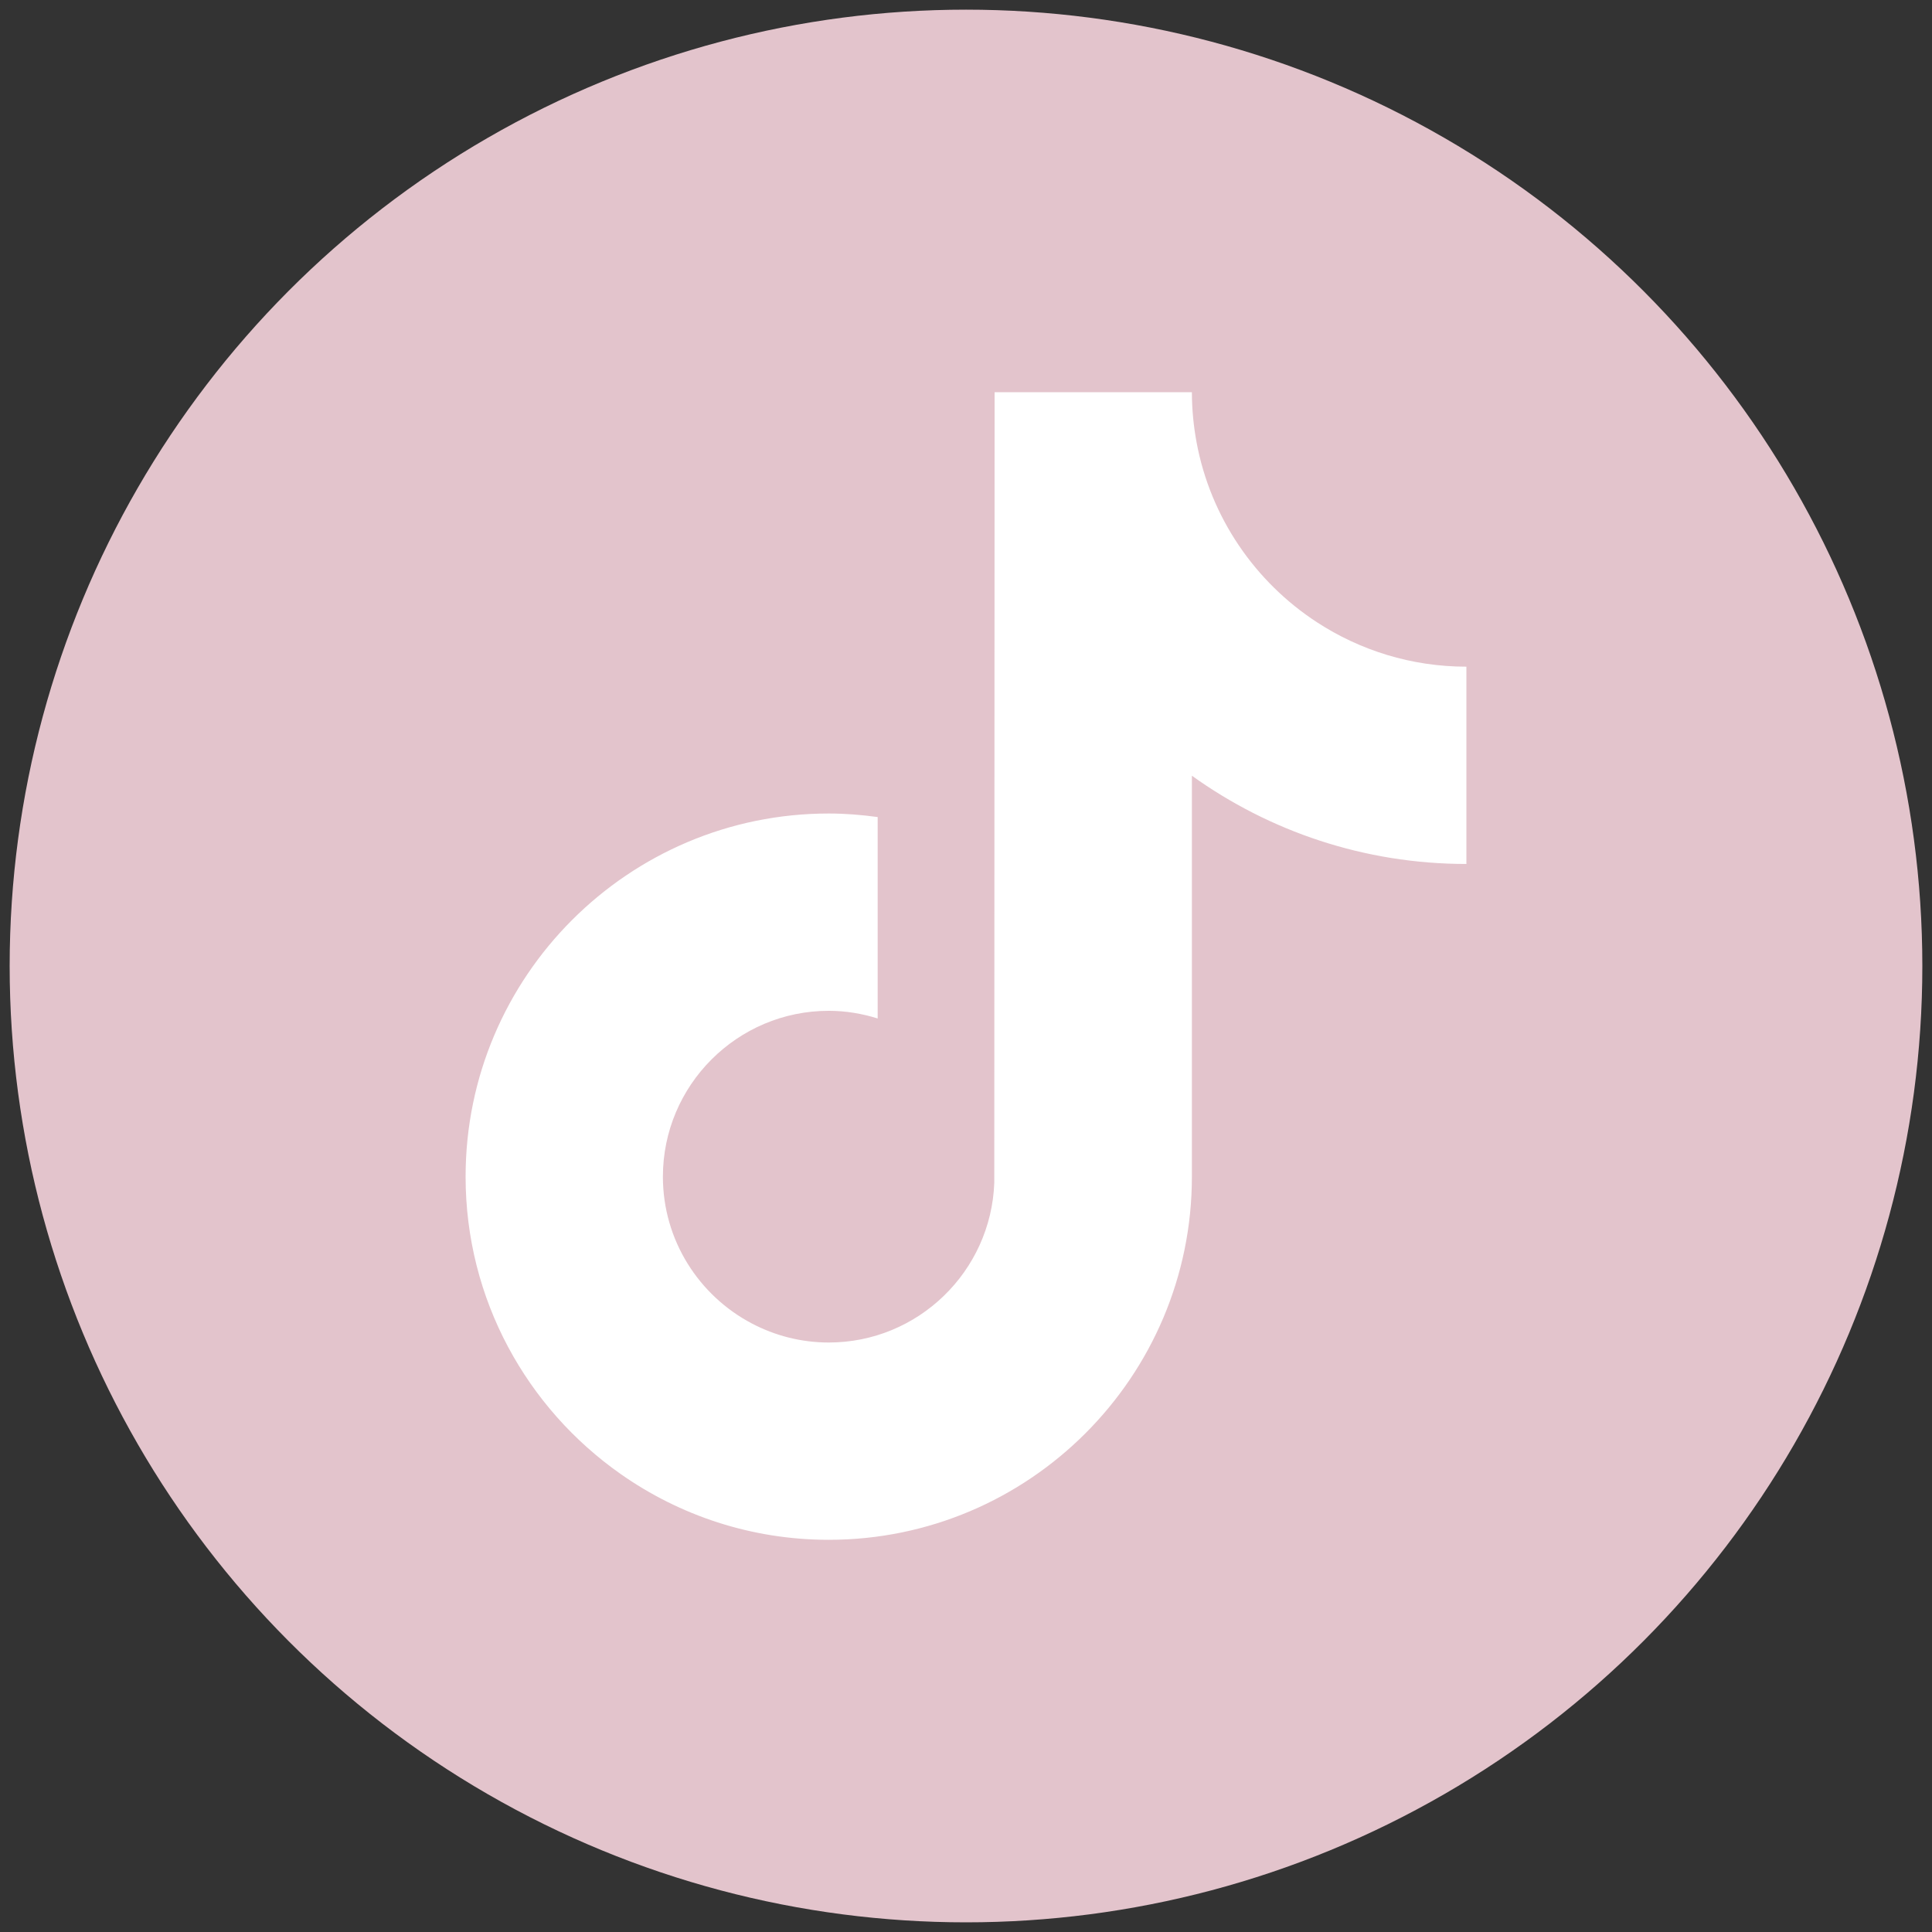
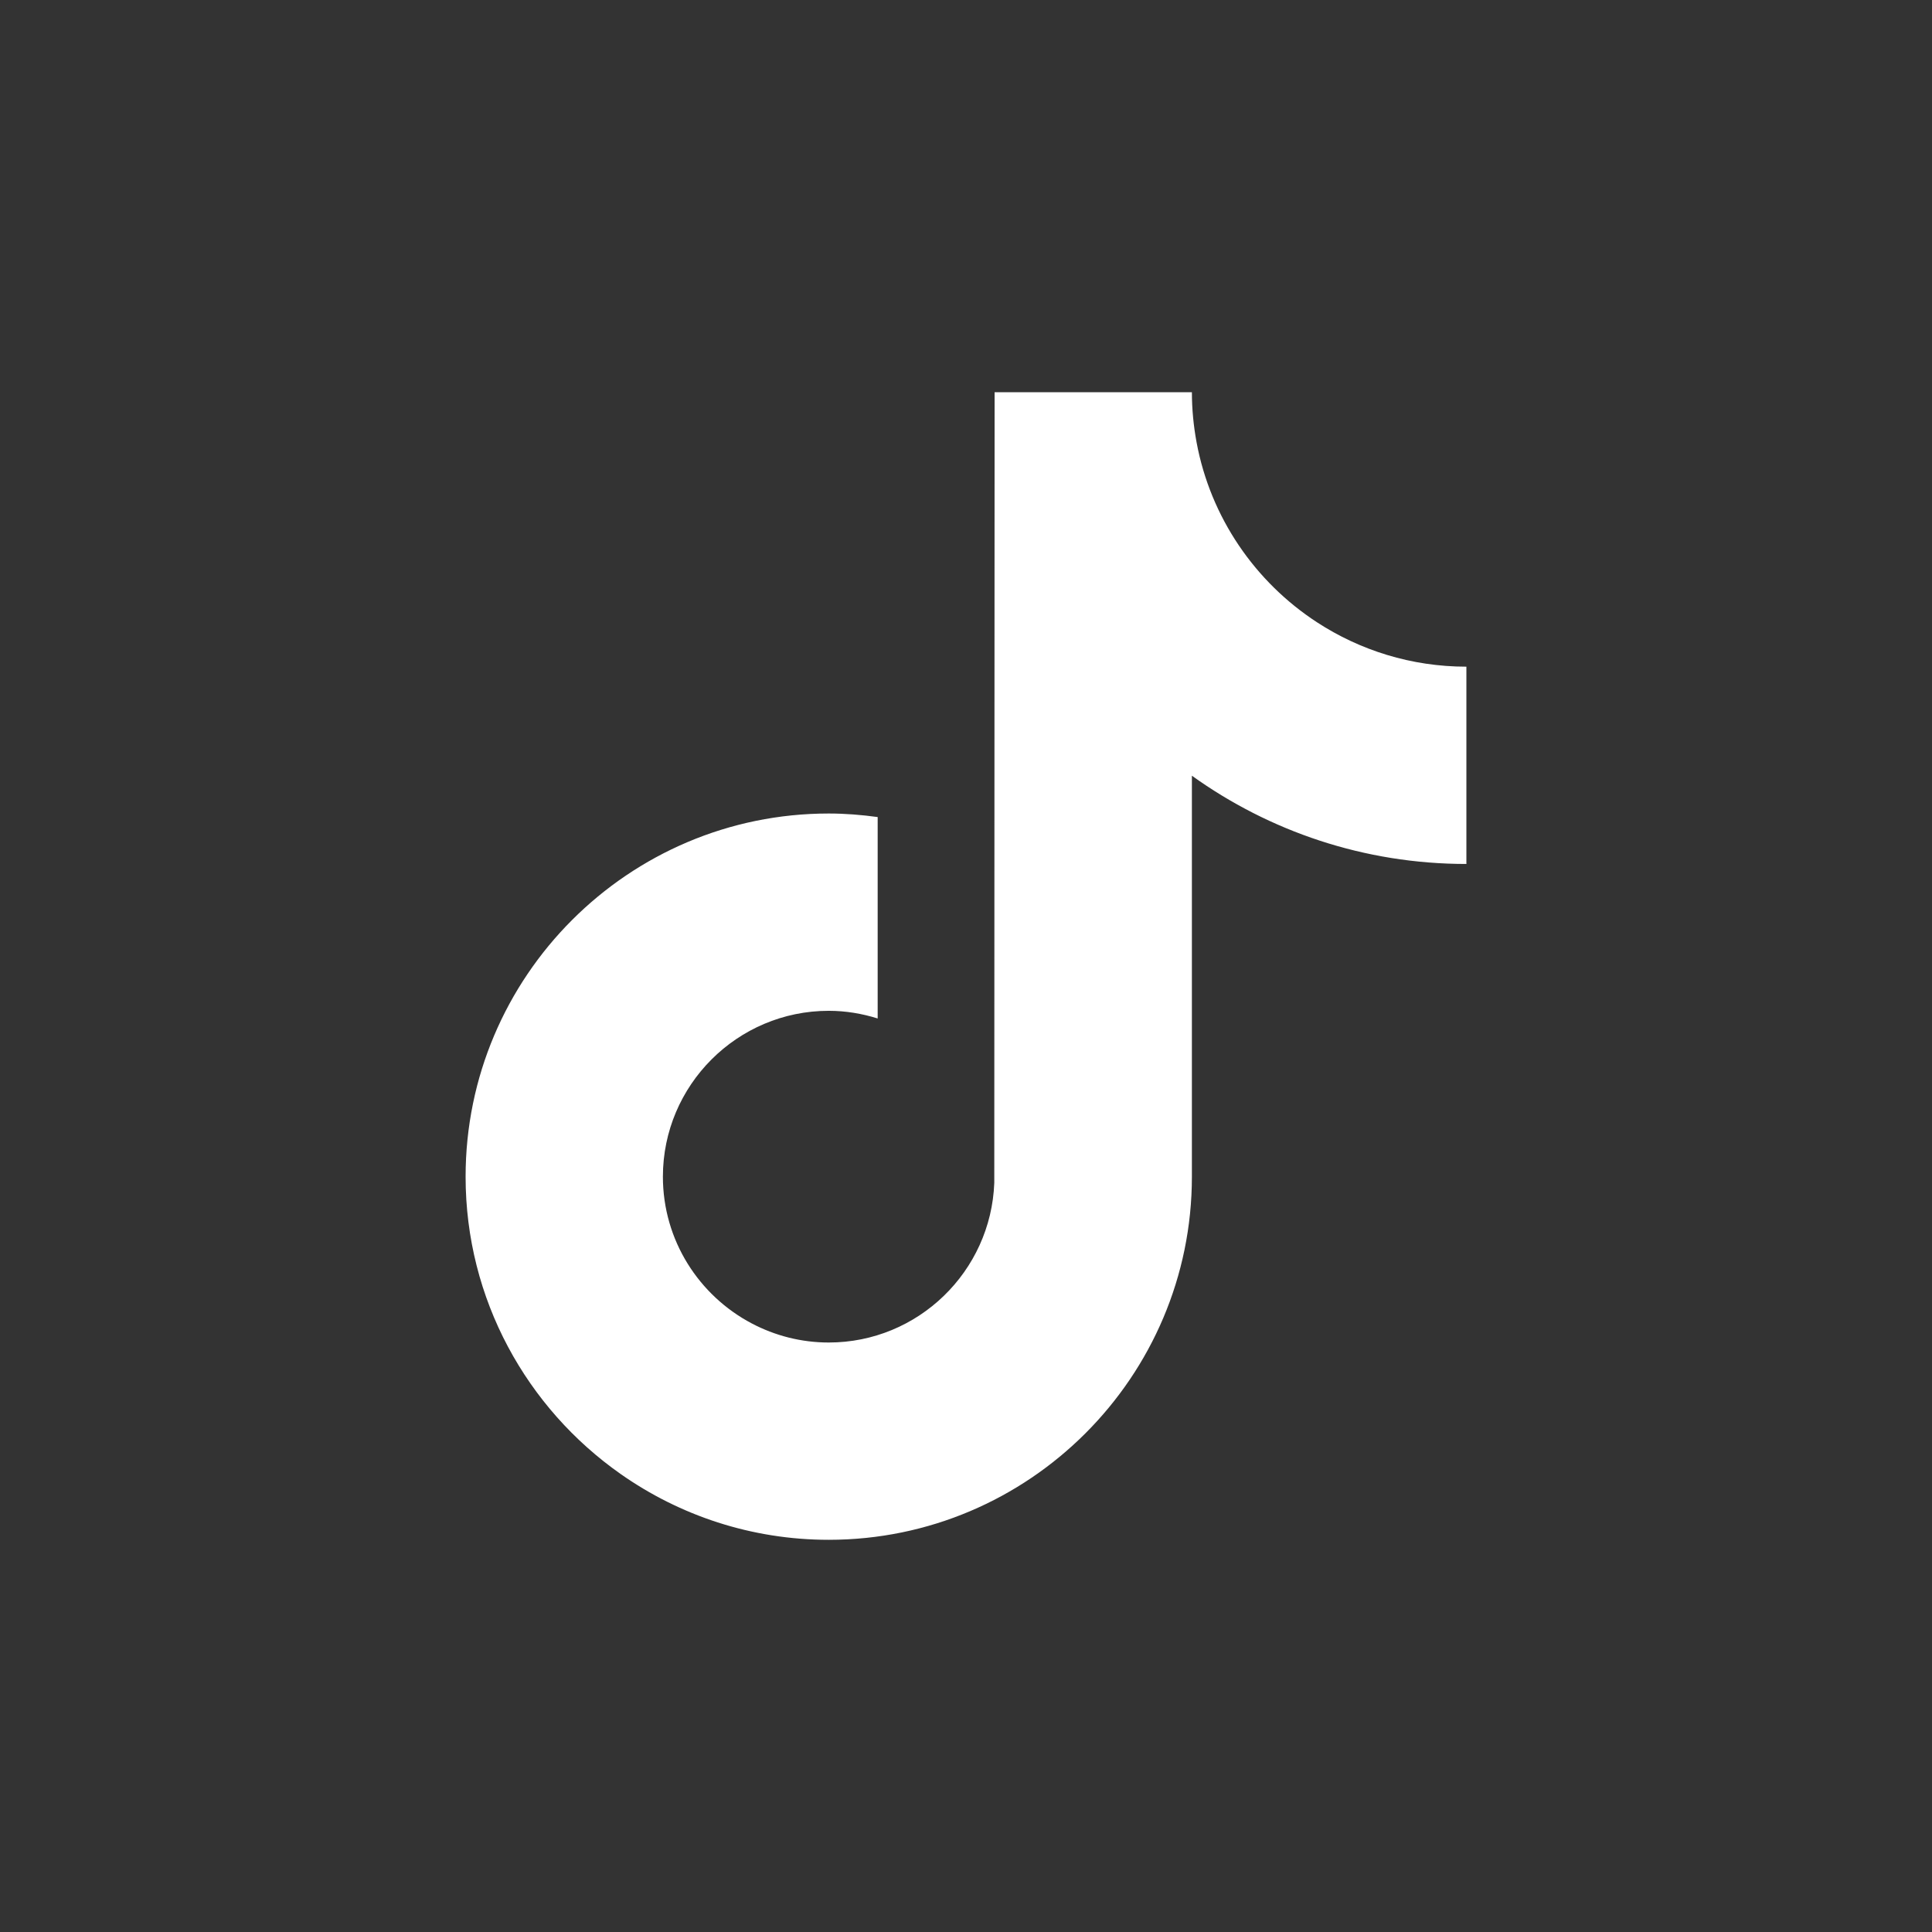
<svg xmlns="http://www.w3.org/2000/svg" id="pink" viewBox="0 0 1000 1000">
  <rect x="0" y="0" width="1000" height="1000" fill="#333333" stroke="none" />
  <defs>
    <style>.cls-1{fill:#fff;}.cls-1,.cls-2{stroke-width:0px;}.cls-2{fill:#e3c4cc;}</style>
  </defs>
-   <circle class="cls-2" cx="500" cy="500" r="495" />
  <g id="Layer_1-2">
    <path class="cls-1" d="m681.633,322.062c-32.004-20.859-55.084-54.249-62.295-93.152-1.55-8.403-2.414-17.06-2.414-25.91h-102.121l-.164,409.261c-1.713,45.831-39.439,82.618-85.672,82.618-14.378,0-27.907-3.591-39.826-9.863-27.326-14.378-46.025-43.015-46.025-75.973,0-47.336,38.515-85.851,85.836-85.851,8.835,0,17.313,1.46,25.329,3.963v-104.252c-8.299-1.132-16.732-1.833-25.329-1.833-103.641,0-187.958,84.316-187.958,187.973,0,63.591,31.766,119.867,80.249,153.897,30.529,21.44,67.674,34.06,107.724,34.06,103.641,0,187.958-84.317,187.958-187.958v-207.536c40.05,28.741,89.129,45.682,142.082,45.682v-102.121c-28.518,0-55.084-8.478-77.373-23.005Z" />
  </g>
</svg>